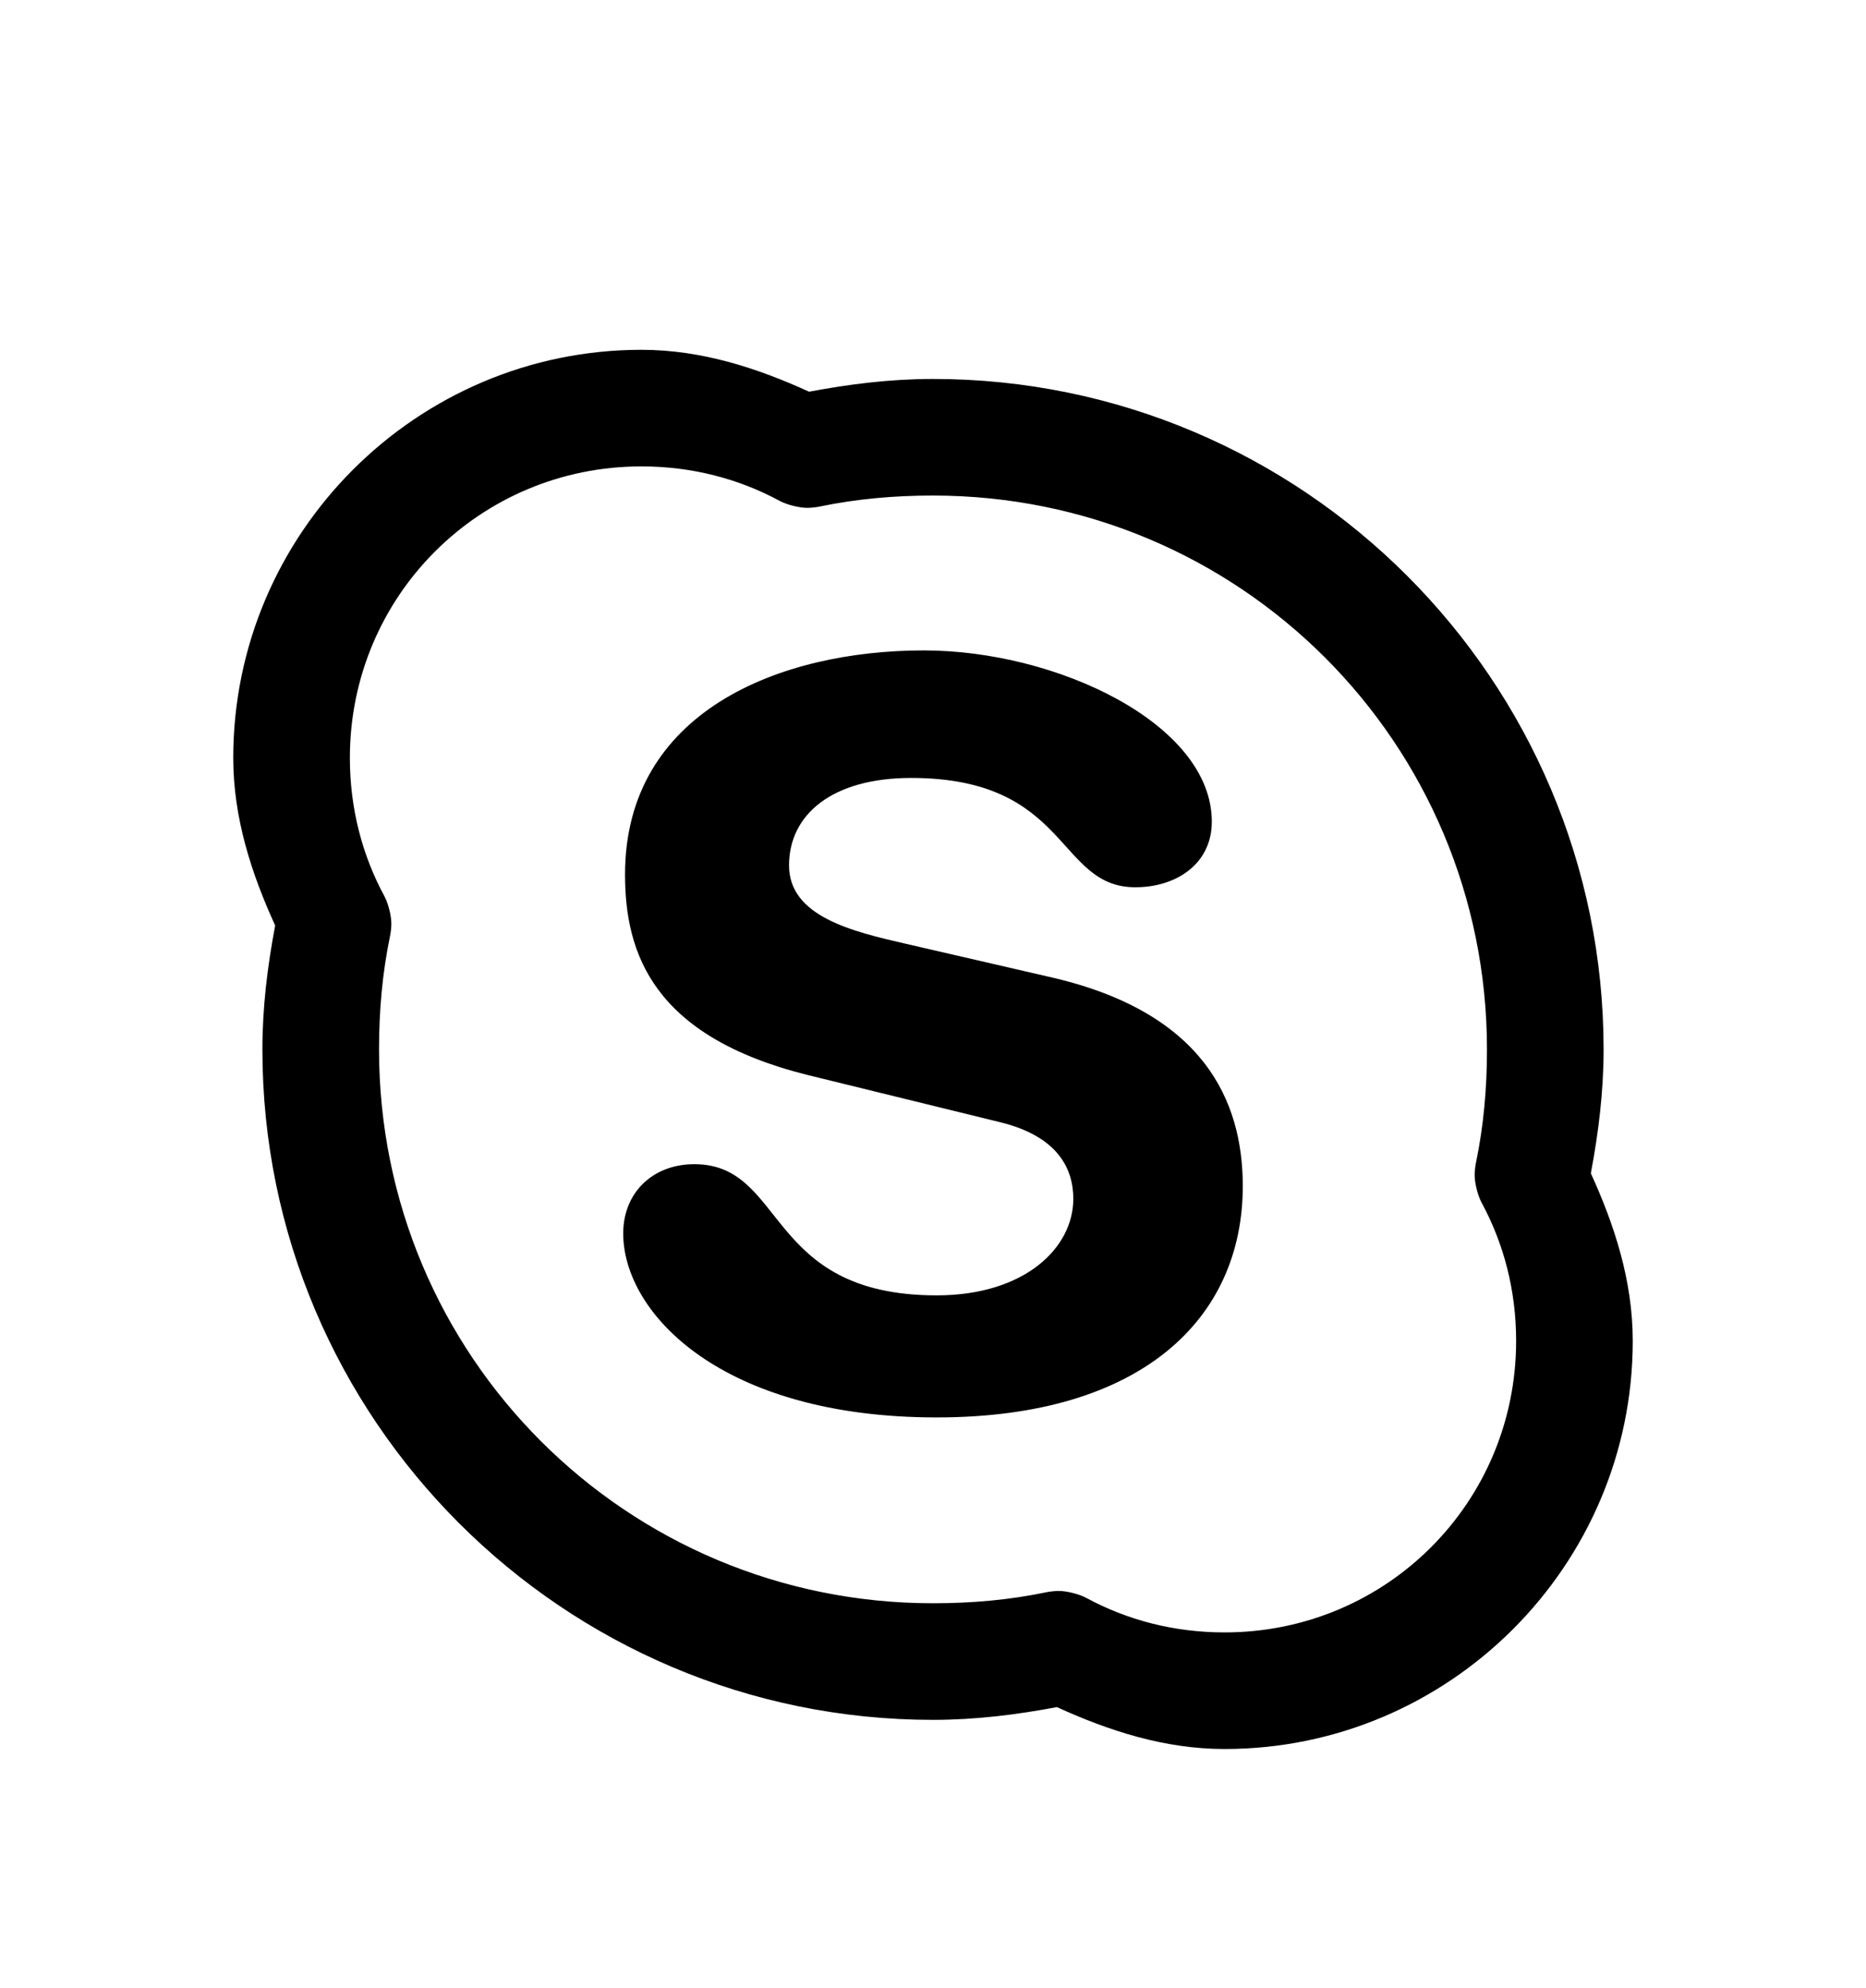
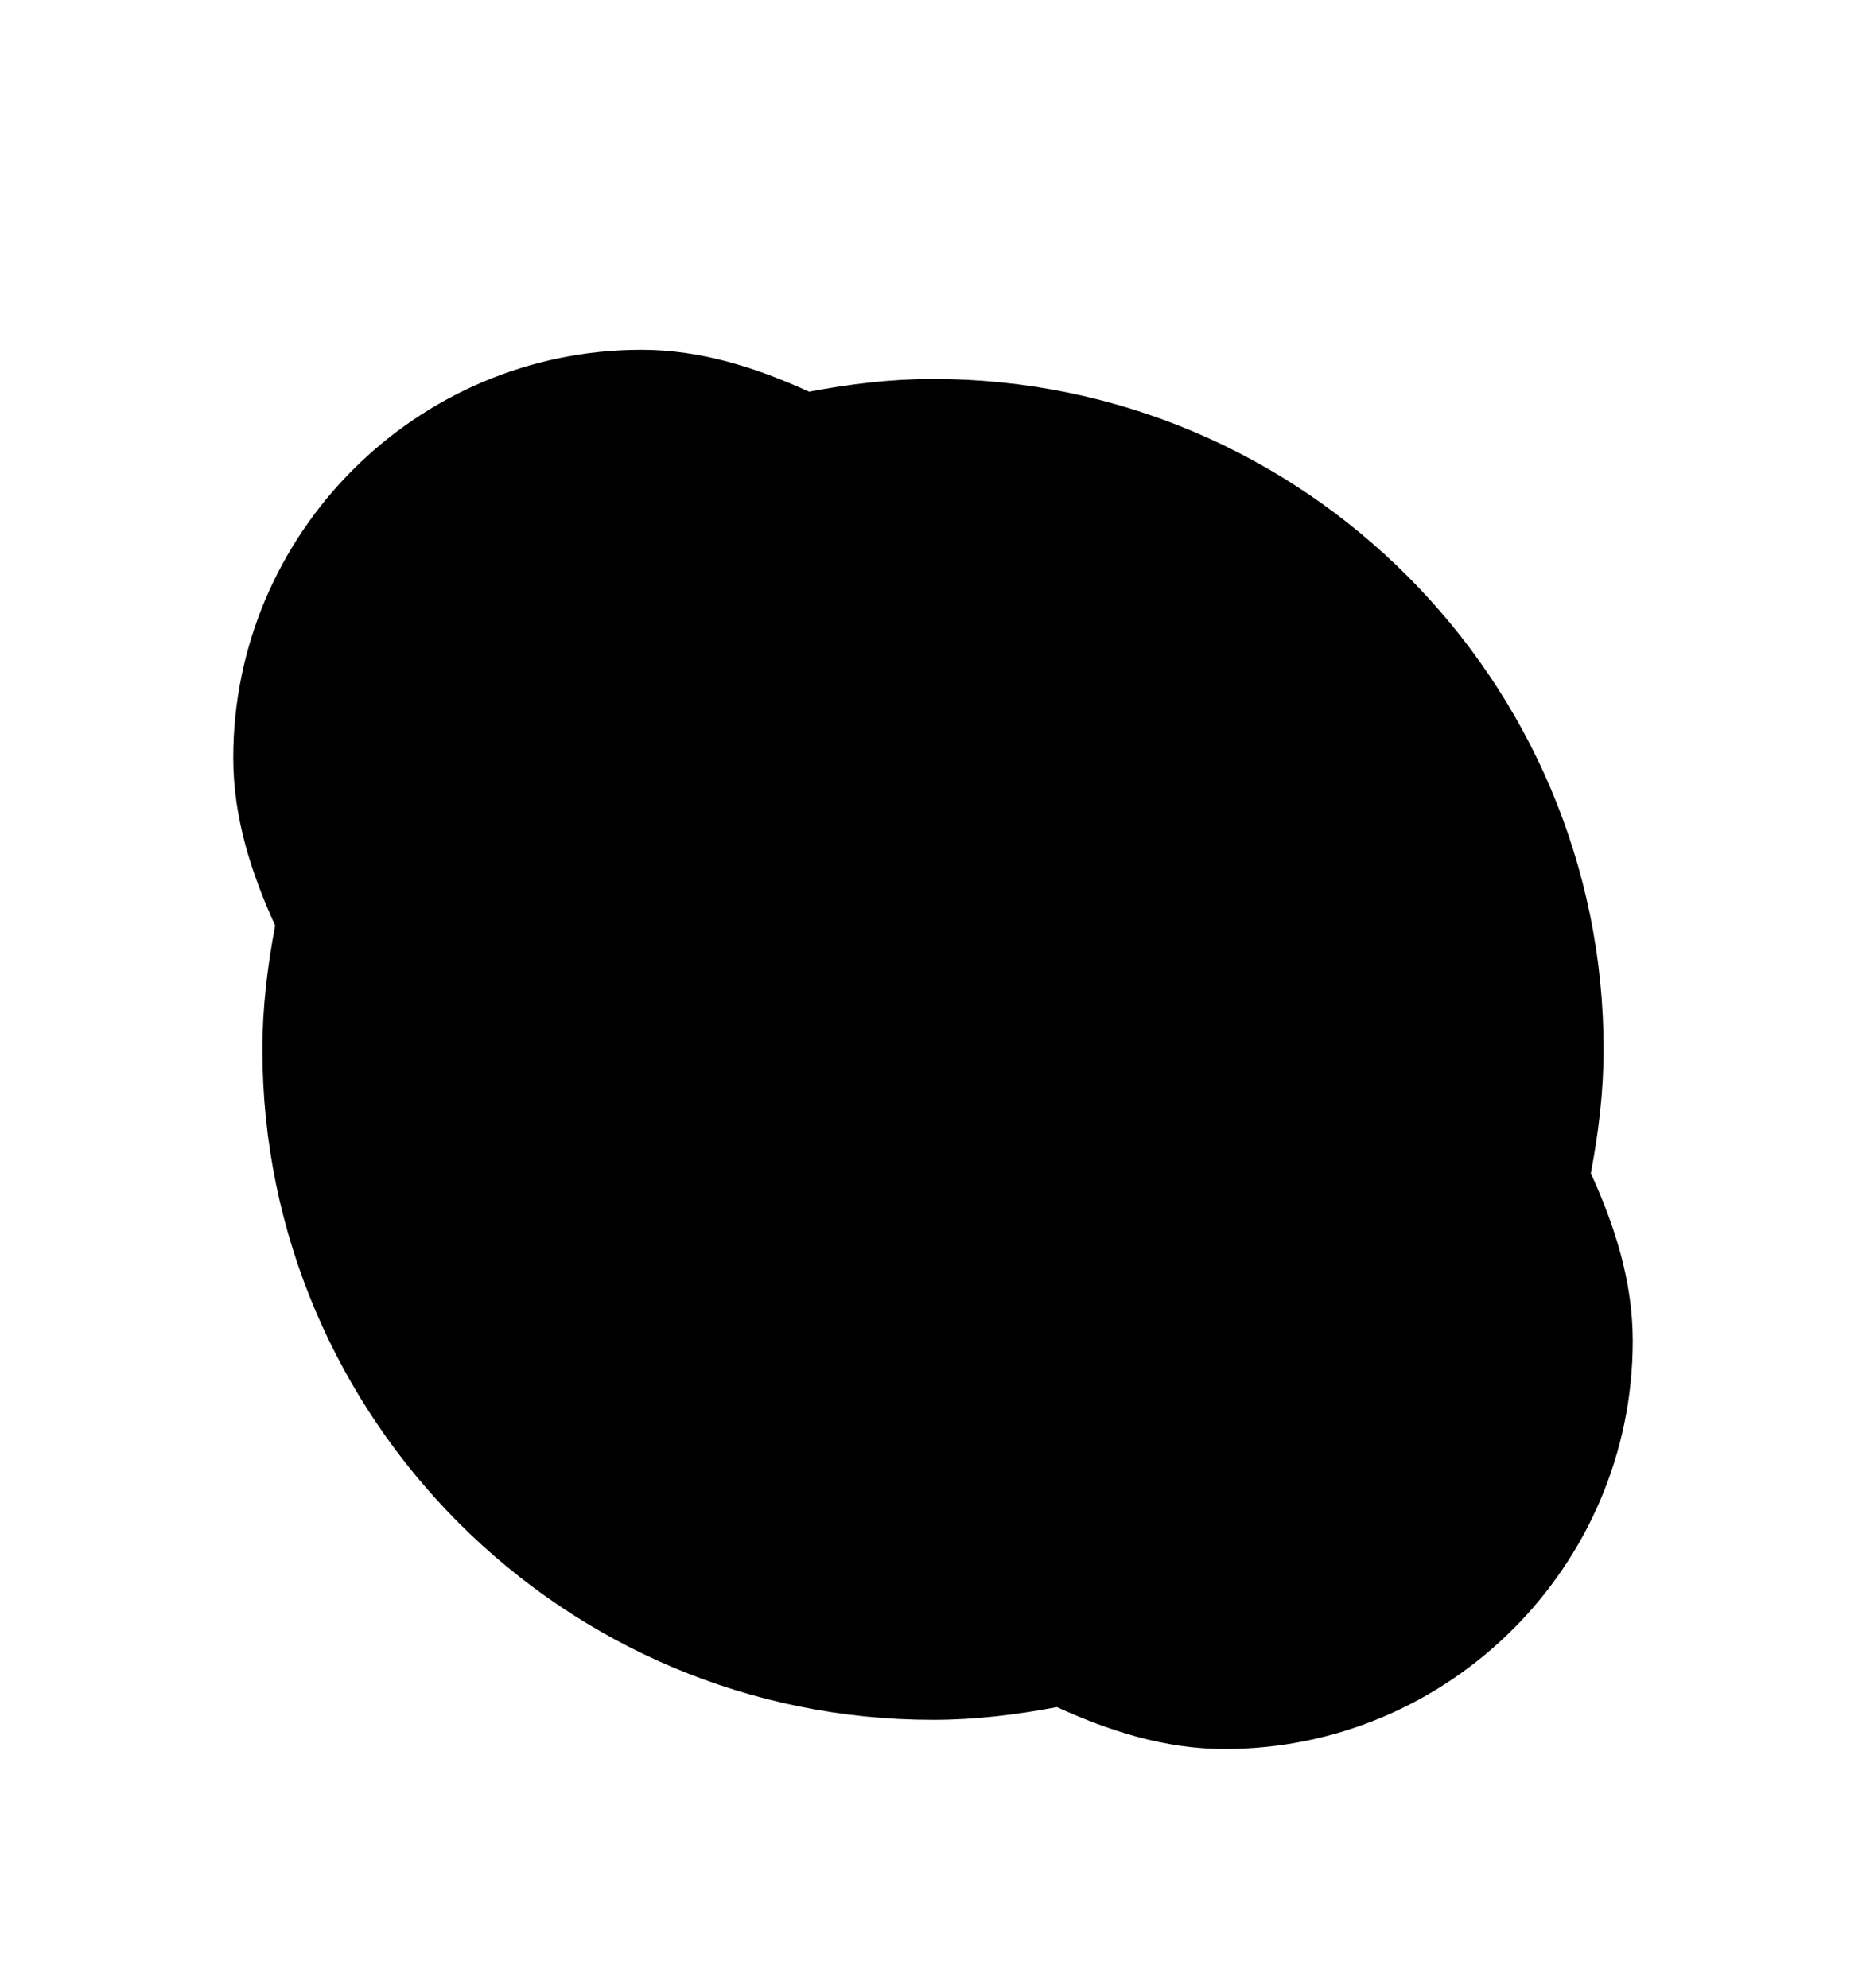
<svg xmlns="http://www.w3.org/2000/svg" version="1.1" id="skype" viewBox="0 0 512 545.5">
-   <path d="M176 96c16.52 0 31.83 5.036 46 11.5 11.066-2.084 22.315-3.5 34-3.5 101.43 0 184 82.57 184 184 0 11.684-1.416 22.934-3.5 34 6.464 14.17 11.5 29.48 11.5 46 0 61.67-50.33 112-112 112-16.52 0-31.83-5.036-46-11.5-11.066 2.084-22.316 3.5-34 3.5-101.43 0-184-82.57-184-184 0-11.685 1.416-22.934 3.5-34-6.464-14.17-11.5-29.48-11.5-46 0-61.67 50.33-112 112-112zm0 32c-44.38 0-80 35.62-80 80 0 13.833 3.37 26.685 9.5 38 1.038 1.948 1.88 5.32 1.88 7.527 0 .97-.17 2.526-.38 3.473-2.088 10.048-3 20.34-3 31 0 84.137 67.863 152 152 152 10.66 0 20.952-.912 31-3 .947-.21 2.502-.38 3.473-.38 2.207 0 5.58.842 7.527 1.88 11.315 6.13 24.167 9.5 38 9.5 44.38 0 80-35.62 80-80 0-13.833-3.37-26.685-9.5-38-1.038-1.948-1.88-5.32-1.88-7.527 0-.97.17-2.526.38-3.473 2.088-10.048 3-20.34 3-31 0-84.137-67.863-152-152-152-10.66 0-20.952.912-31 3-.947.21-2.502.38-3.473.38-2.207 0-5.58-.842-7.527-1.88-11.315-6.13-24.167-9.5-38-9.5zm77.5 50.5c36.432 0 79 20.152 79 47 0 11.504-9.624 18-21 18-21.616 0-17.964-30-61.5-30-21.616 0-33.5 10-33.5 24 0 13.968 17.184 18.108 32 21.5l39 9c42.688 9.504 53.5 34.028 53.5 57.5 0 36.336-27.68 63.5-84 63.5-59.2 0-86-28.692-86-50.5 0-11.184 8.108-19 19.5-19 25.328 0 19.236 36 66.5 36 24.192 0 37.5-13.044 37.5-26.5 0-8.08-4.064-17.08-20-21l-53-13c-42.4-10.624-50-33.448-50-55 0-44.736 42.448-61.5 82-61.5z" />
+   <path d="M176 96c16.52 0 31.83 5.036 46 11.5 11.066-2.084 22.315-3.5 34-3.5 101.43 0 184 82.57 184 184 0 11.684-1.416 22.934-3.5 34 6.464 14.17 11.5 29.48 11.5 46 0 61.67-50.33 112-112 112-16.52 0-31.83-5.036-46-11.5-11.066 2.084-22.316 3.5-34 3.5-101.43 0-184-82.57-184-184 0-11.685 1.416-22.934 3.5-34-6.464-14.17-11.5-29.48-11.5-46 0-61.67 50.33-112 112-112zm0 32zm77.5 50.5c36.432 0 79 20.152 79 47 0 11.504-9.624 18-21 18-21.616 0-17.964-30-61.5-30-21.616 0-33.5 10-33.5 24 0 13.968 17.184 18.108 32 21.5l39 9c42.688 9.504 53.5 34.028 53.5 57.5 0 36.336-27.68 63.5-84 63.5-59.2 0-86-28.692-86-50.5 0-11.184 8.108-19 19.5-19 25.328 0 19.236 36 66.5 36 24.192 0 37.5-13.044 37.5-26.5 0-8.08-4.064-17.08-20-21l-53-13c-42.4-10.624-50-33.448-50-55 0-44.736 42.448-61.5 82-61.5z" />
</svg>